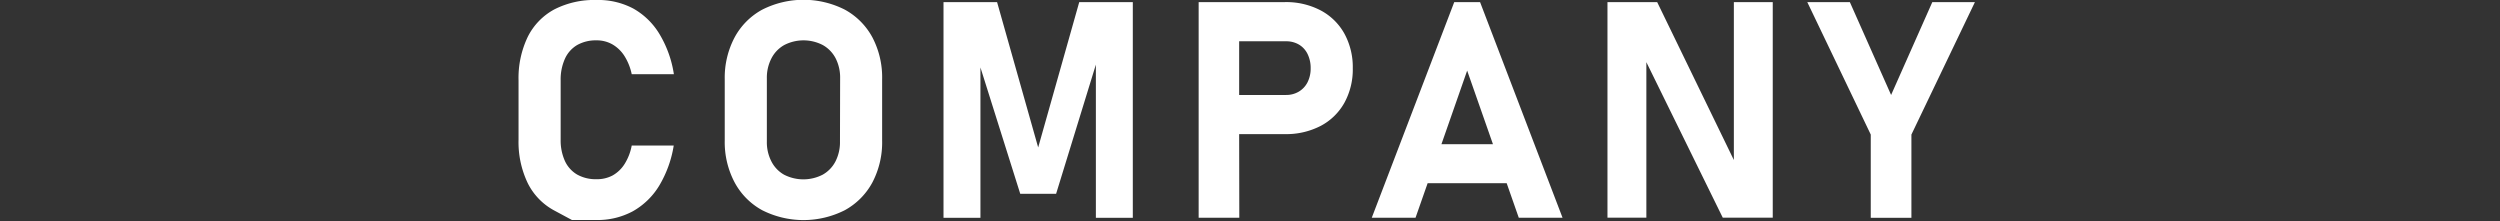
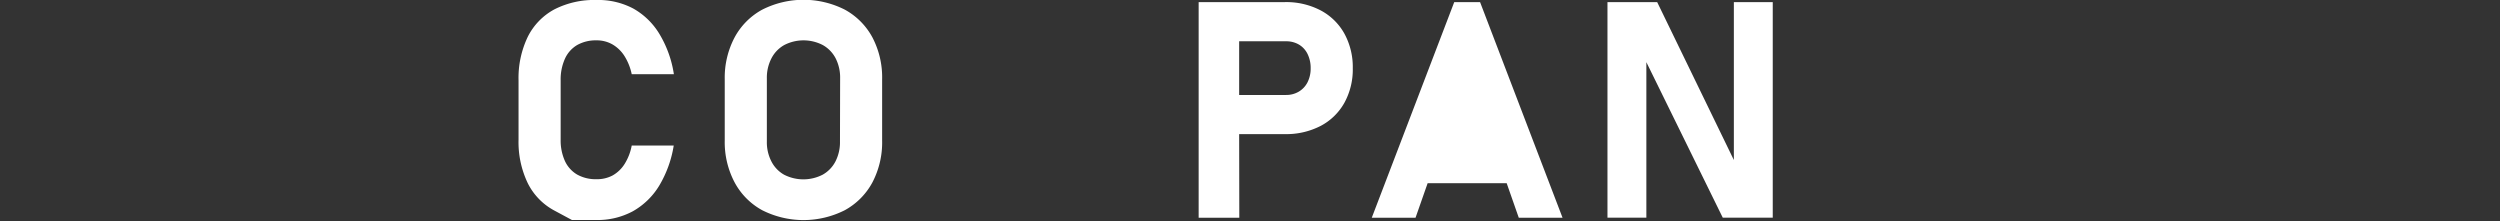
<svg xmlns="http://www.w3.org/2000/svg" id="レイヤー_1" data-name="レイヤー 1" viewBox="0 0 666 59">
  <rect x="0" y="0" width="666" height="59" fill="#333333" stroke="none" />
  <defs>
    <style>.cls-1{fill:#fff;}</style>
  </defs>
  <title>ttl_company</title>
  <path class="cls-1" d="M150.49,15.67A8.07,8.07,0,0,1,153.75,12a10.11,10.11,0,0,1,5.18-1.25,8.42,8.42,0,0,1,4.21,1.07,9.38,9.38,0,0,1,3.2,3.08,14.64,14.64,0,0,1,1.95,4.86h11.23a29.2,29.2,0,0,0-3.86-10.73,19,19,0,0,0-7-6.78A19.91,19.91,0,0,0,158.93,0,23.32,23.32,0,0,0,147.7,2.49a16.84,16.84,0,0,0-7.11,7.33,25.35,25.35,0,0,0-2.45,11.6V37.19a25.32,25.32,0,0,0,2.45,11.6,16.69,16.69,0,0,0,7.11,7.31l4.67,2.51h6.56a19.78,19.78,0,0,0,9.66-2.33,19.25,19.25,0,0,0,7-6.78,29.88,29.88,0,0,0,3.89-10.73H168.29a14,14,0,0,1-1.89,4.9,9,9,0,0,1-3.2,3.07,8.79,8.79,0,0,1-4.27,1,10.11,10.11,0,0,1-5.18-1.24,8.1,8.1,0,0,1-3.26-3.62,13.28,13.28,0,0,1-1.13-5.73V21.42A13.43,13.43,0,0,1,150.49,15.67Z" />
  <path class="cls-1" d="M235,37.43V21.15A22.94,22.94,0,0,0,232.43,10a18.31,18.31,0,0,0-7.37-7.43,24.34,24.34,0,0,0-22,0A18.25,18.25,0,0,0,195.68,10a22.94,22.94,0,0,0-2.61,11.13V37.43a22.92,22.92,0,0,0,2.61,11.12A18.25,18.25,0,0,0,203.05,56a24.34,24.34,0,0,0,22,0,18.31,18.31,0,0,0,7.37-7.43A22.92,22.92,0,0,0,235,37.43Zm-11.23.28a11.24,11.24,0,0,1-1.2,5.29,8.52,8.52,0,0,1-3.42,3.54,11.25,11.25,0,0,1-10.27,0A8.46,8.46,0,0,1,205.5,43a11.13,11.13,0,0,1-1.21-5.29V20.87a11.17,11.17,0,0,1,1.21-5.3A8.5,8.5,0,0,1,208.92,12a11.17,11.17,0,0,1,10.27,0,8.56,8.56,0,0,1,3.42,3.53,11.28,11.28,0,0,1,1.2,5.3Z" />
-   <polygon class="cls-1" points="301.78 58.02 301.78 0.56 287.51 0.56 276.57 39.28 265.62 0.56 251.35 0.56 251.35 58.02 261.19 58.02 261.19 17.97 271.79 51.62 281.35 51.62 291.94 17.21 291.94 58.02 301.78 58.02" />
  <path class="cls-1" d="M330.11,35.73h12.21a20,20,0,0,0,9.47-2.17,15.46,15.46,0,0,0,6.34-6.15,18.4,18.4,0,0,0,2.25-9.23,18.56,18.56,0,0,0-2.25-9.25,15.53,15.53,0,0,0-6.34-6.18A19.76,19.76,0,0,0,342.32.56h-23V58h10.83ZM342.6,11a6.62,6.62,0,0,1,3.46.89,5.92,5.92,0,0,1,2.29,2.53,8.4,8.4,0,0,1,.81,3.77,8.09,8.09,0,0,1-.83,3.72A6.1,6.1,0,0,1,346,24.41a6.55,6.55,0,0,1-3.42.89H330.11V11Z" />
-   <path class="cls-1" d="M380.32,48.81h21.06L404.6,58h11.66L394.29.56h-6.88L365.44,58H377.1Zm10.53-30,6.87,19.6H384Z" />
+   <path class="cls-1" d="M380.32,48.81h21.06L404.6,58h11.66L394.29.56h-6.88L365.44,58H377.1Zm10.53-30,6.87,19.6Z" />
  <polygon class="cls-1" points="472.26 57.98 472.26 0.56 461.9 0.56 461.9 42.63 441.47 0.56 428.23 0.56 428.23 57.98 438.59 57.98 438.59 16.56 458.94 57.98 472.26 57.98" />
-   <polygon class="cls-1" points="509.2 35.85 526.12 0.56 514.77 0.56 503.79 25.3 492.8 0.56 481.46 0.56 498.37 35.85 498.37 58.02 509.2 58.02 509.2 35.85" />
</svg>